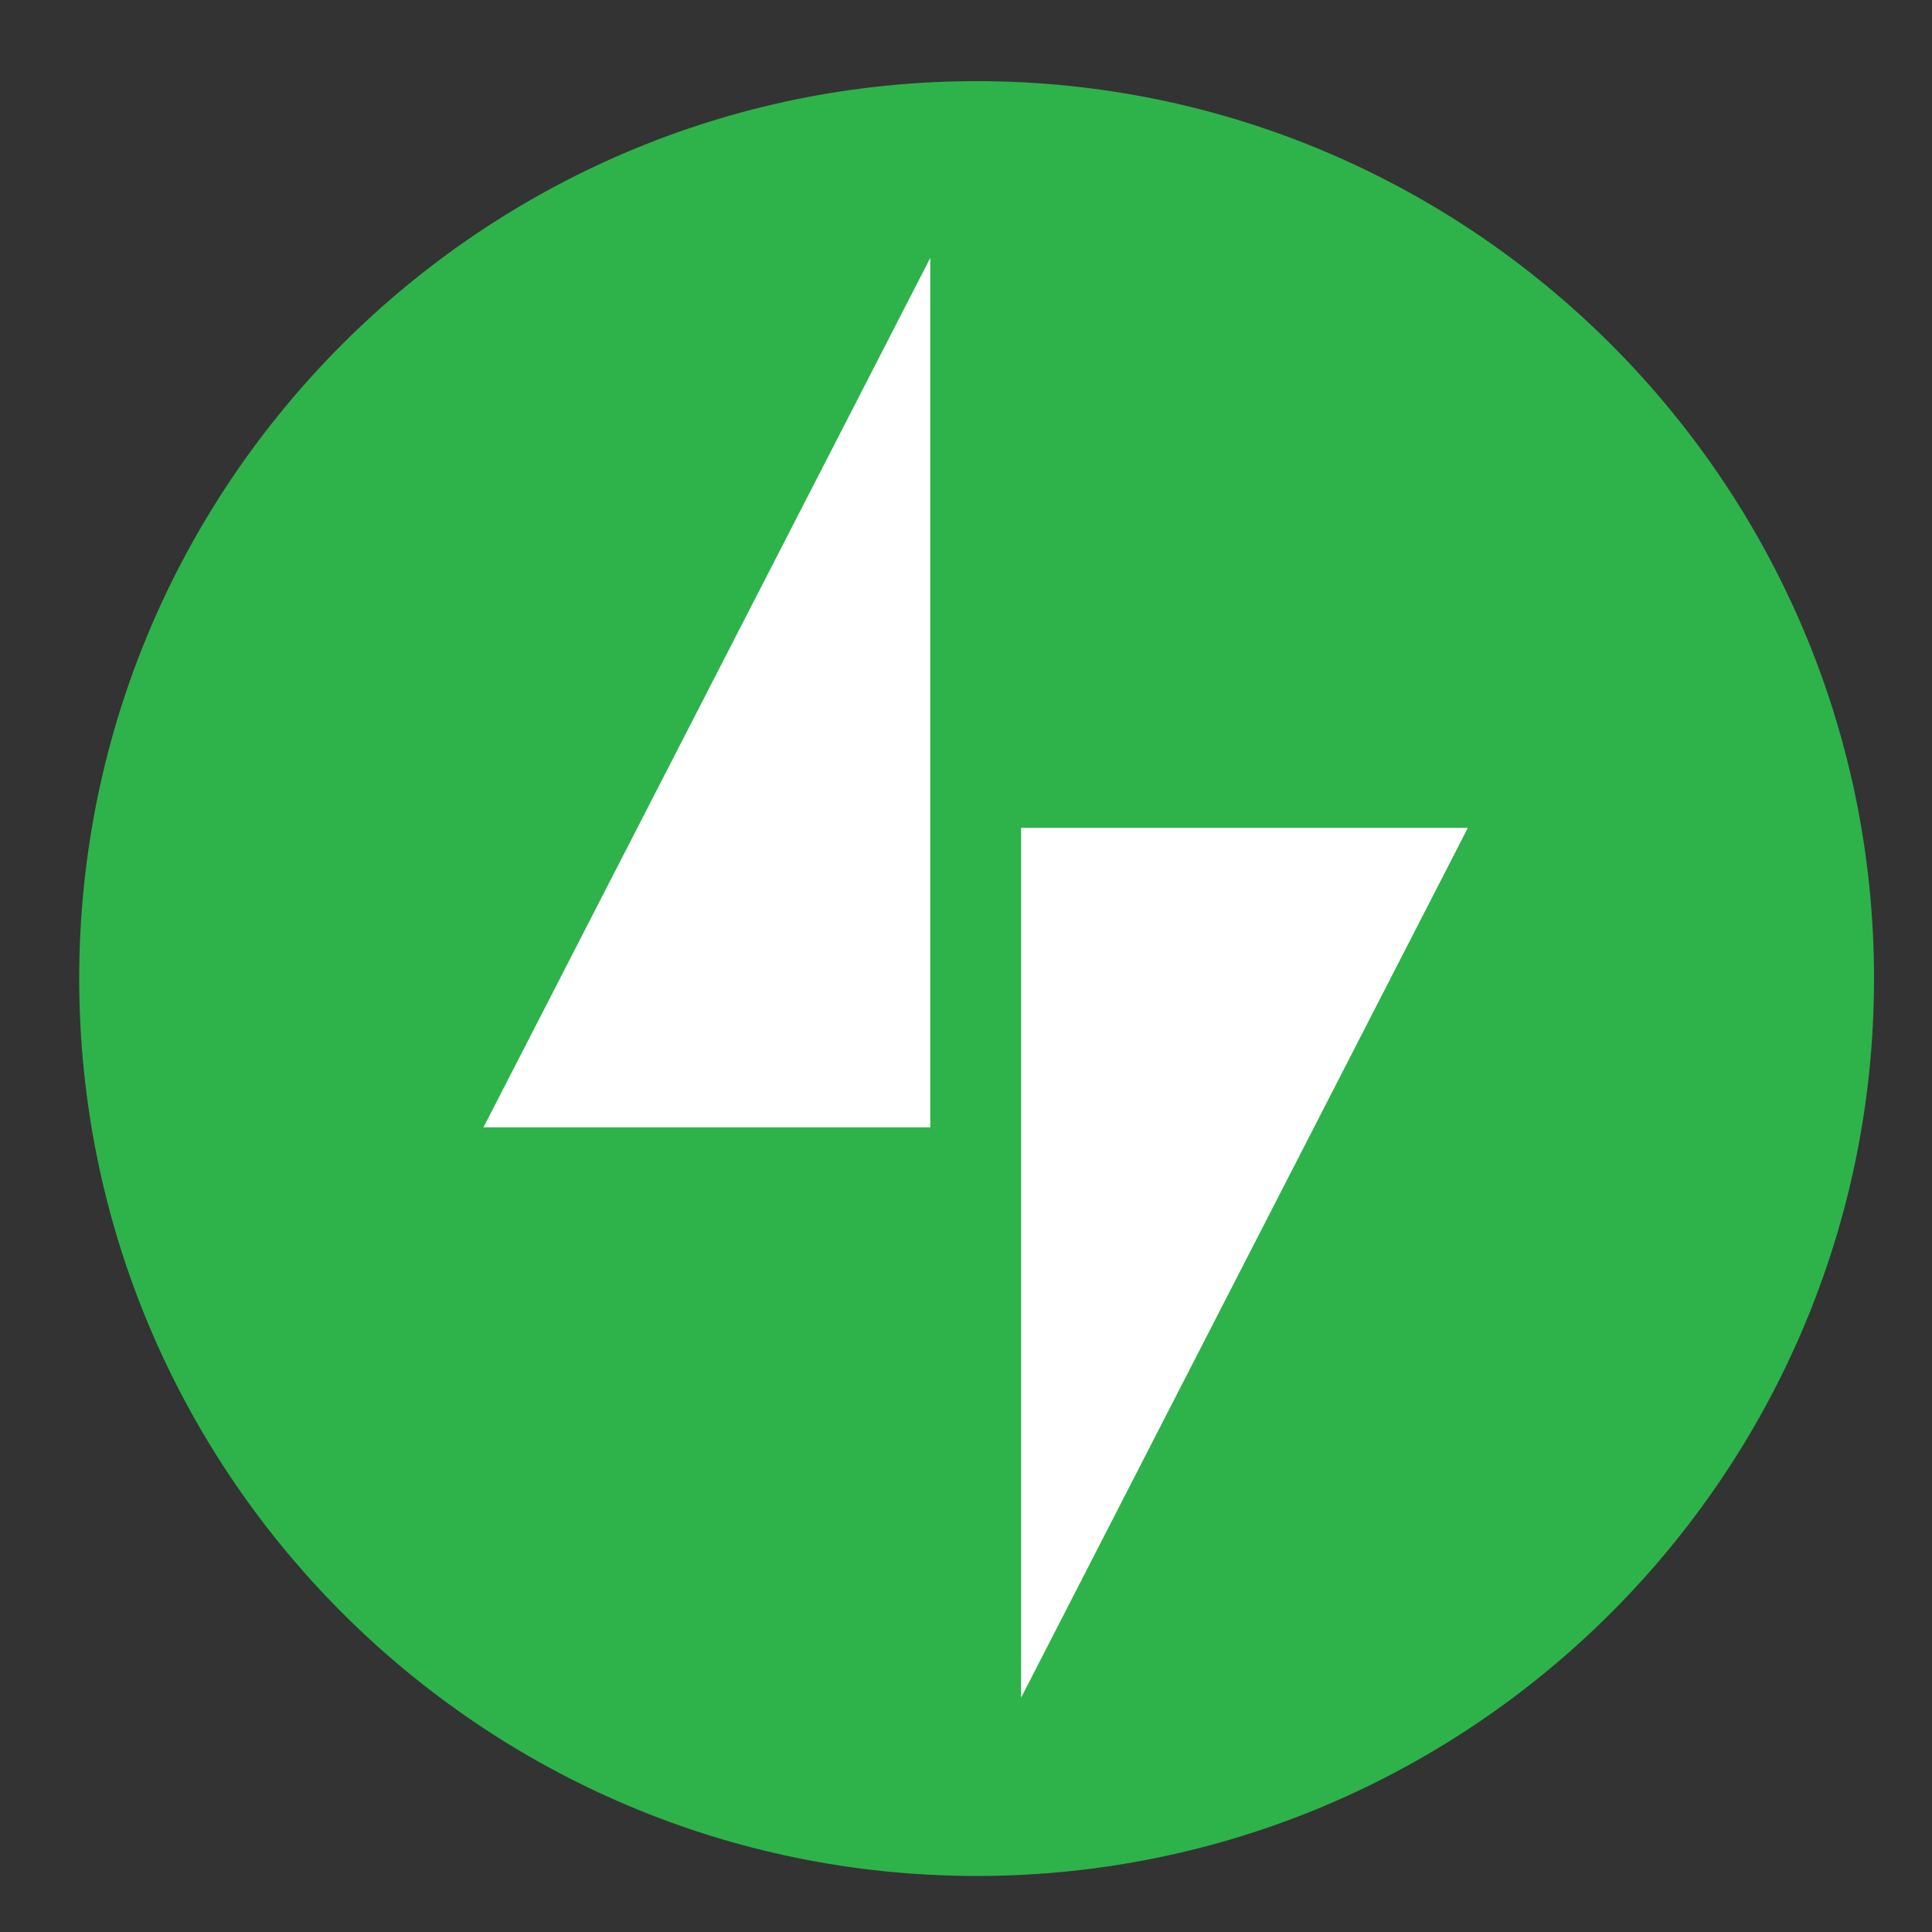
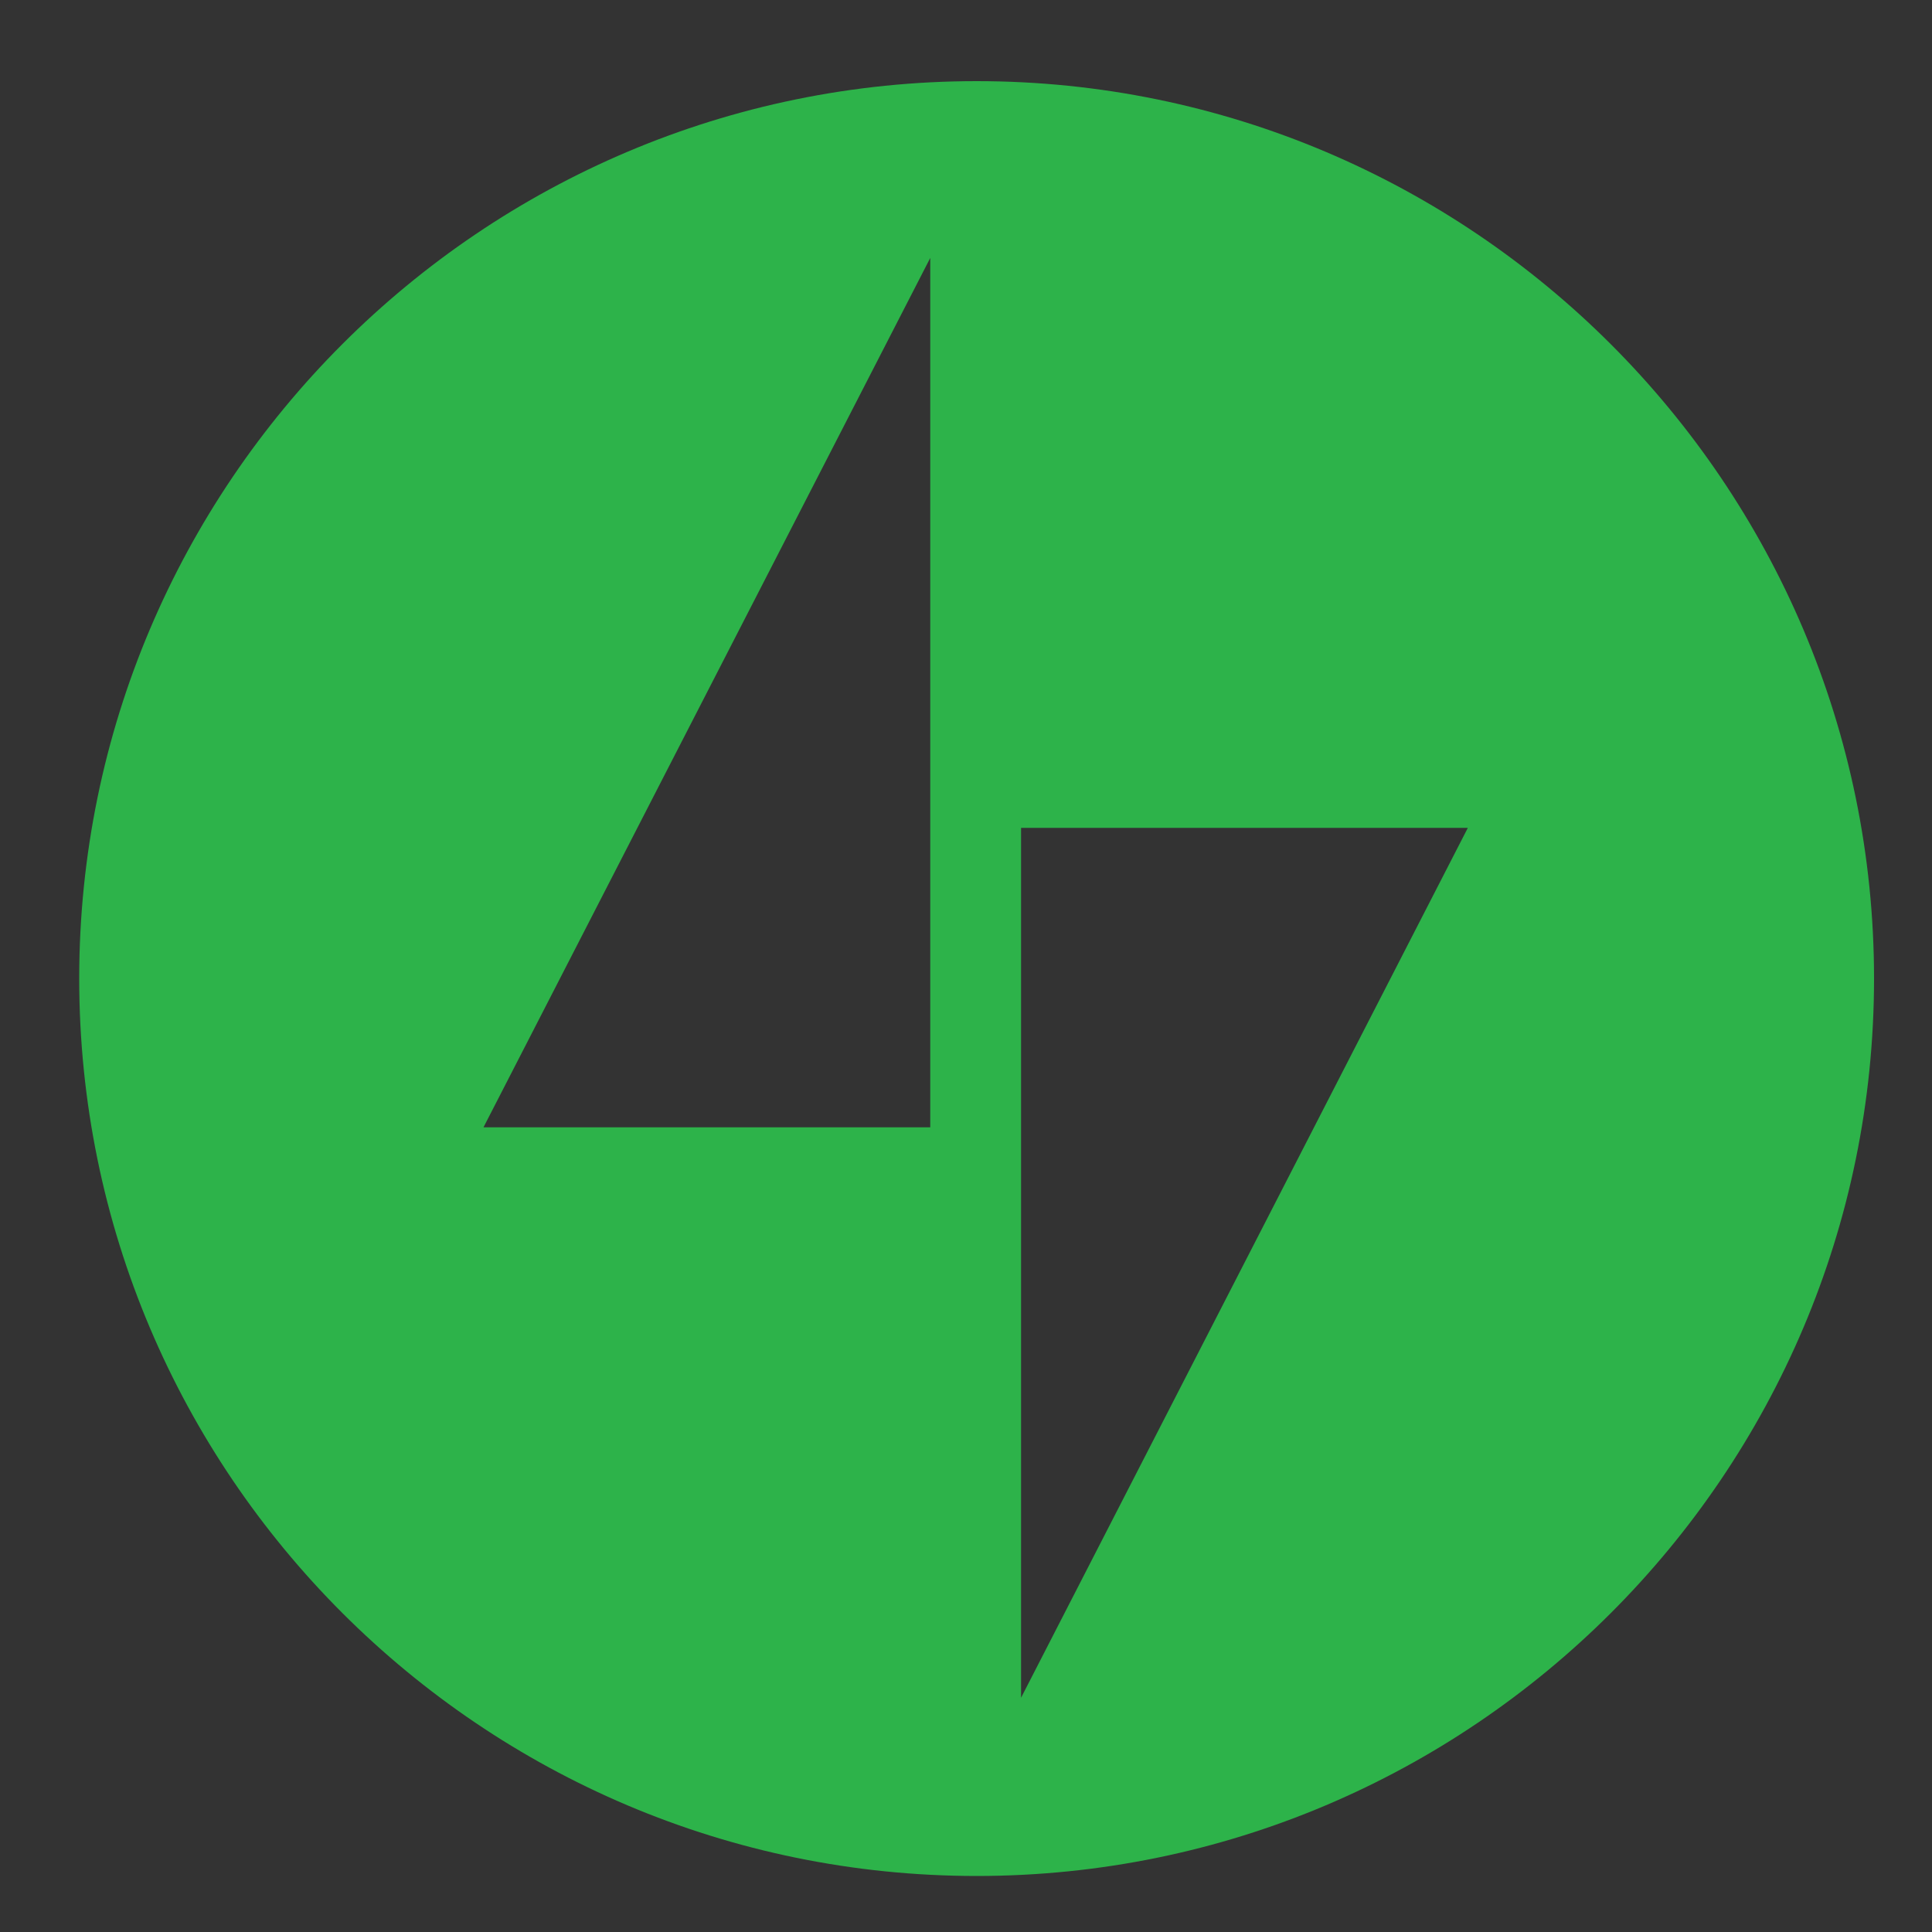
<svg xmlns="http://www.w3.org/2000/svg" id="Layer_1" data-name="Layer 1" viewBox="0 0 40 40">
  <rect x="0" y="0" width="40" height="40" fill="#333333" stroke="none" />
  <defs>
    <style>      .cls-1 {        fill: #2db34a;      }      .cls-1, .cls-2 {        stroke-width: 0px;      }      .cls-2 {        fill: #fff;      }    </style>
  </defs>
-   <path class="cls-2" d="M21.15,36.33s10.5-20.07,10.47-20.1c.03.02-11.28-.02-11.31-.04.03.02-.09-12.52-.09-12.52,0,0-1.91.04-1.95.02.03.02-10.13,20.31-10.16,20.29.03.02,10.2-.02,10.16-.04.03.02.71,12.14.68,12.12.03.02,2.2.28,2.2.28h0Z" />
  <path class="cls-1" d="M20.22,1.68C9.97,1.68,1.64,10.01,1.64,20.26s8.33,18.58,18.58,18.58,18.58-8.33,18.58-18.58S30.46,1.68,20.22,1.68ZM19.26,23.34h-9.25L19.26,5.34v18.01h0ZM21.14,35.15v-18.01h9.25l-9.25,18.01h0Z" />
</svg>